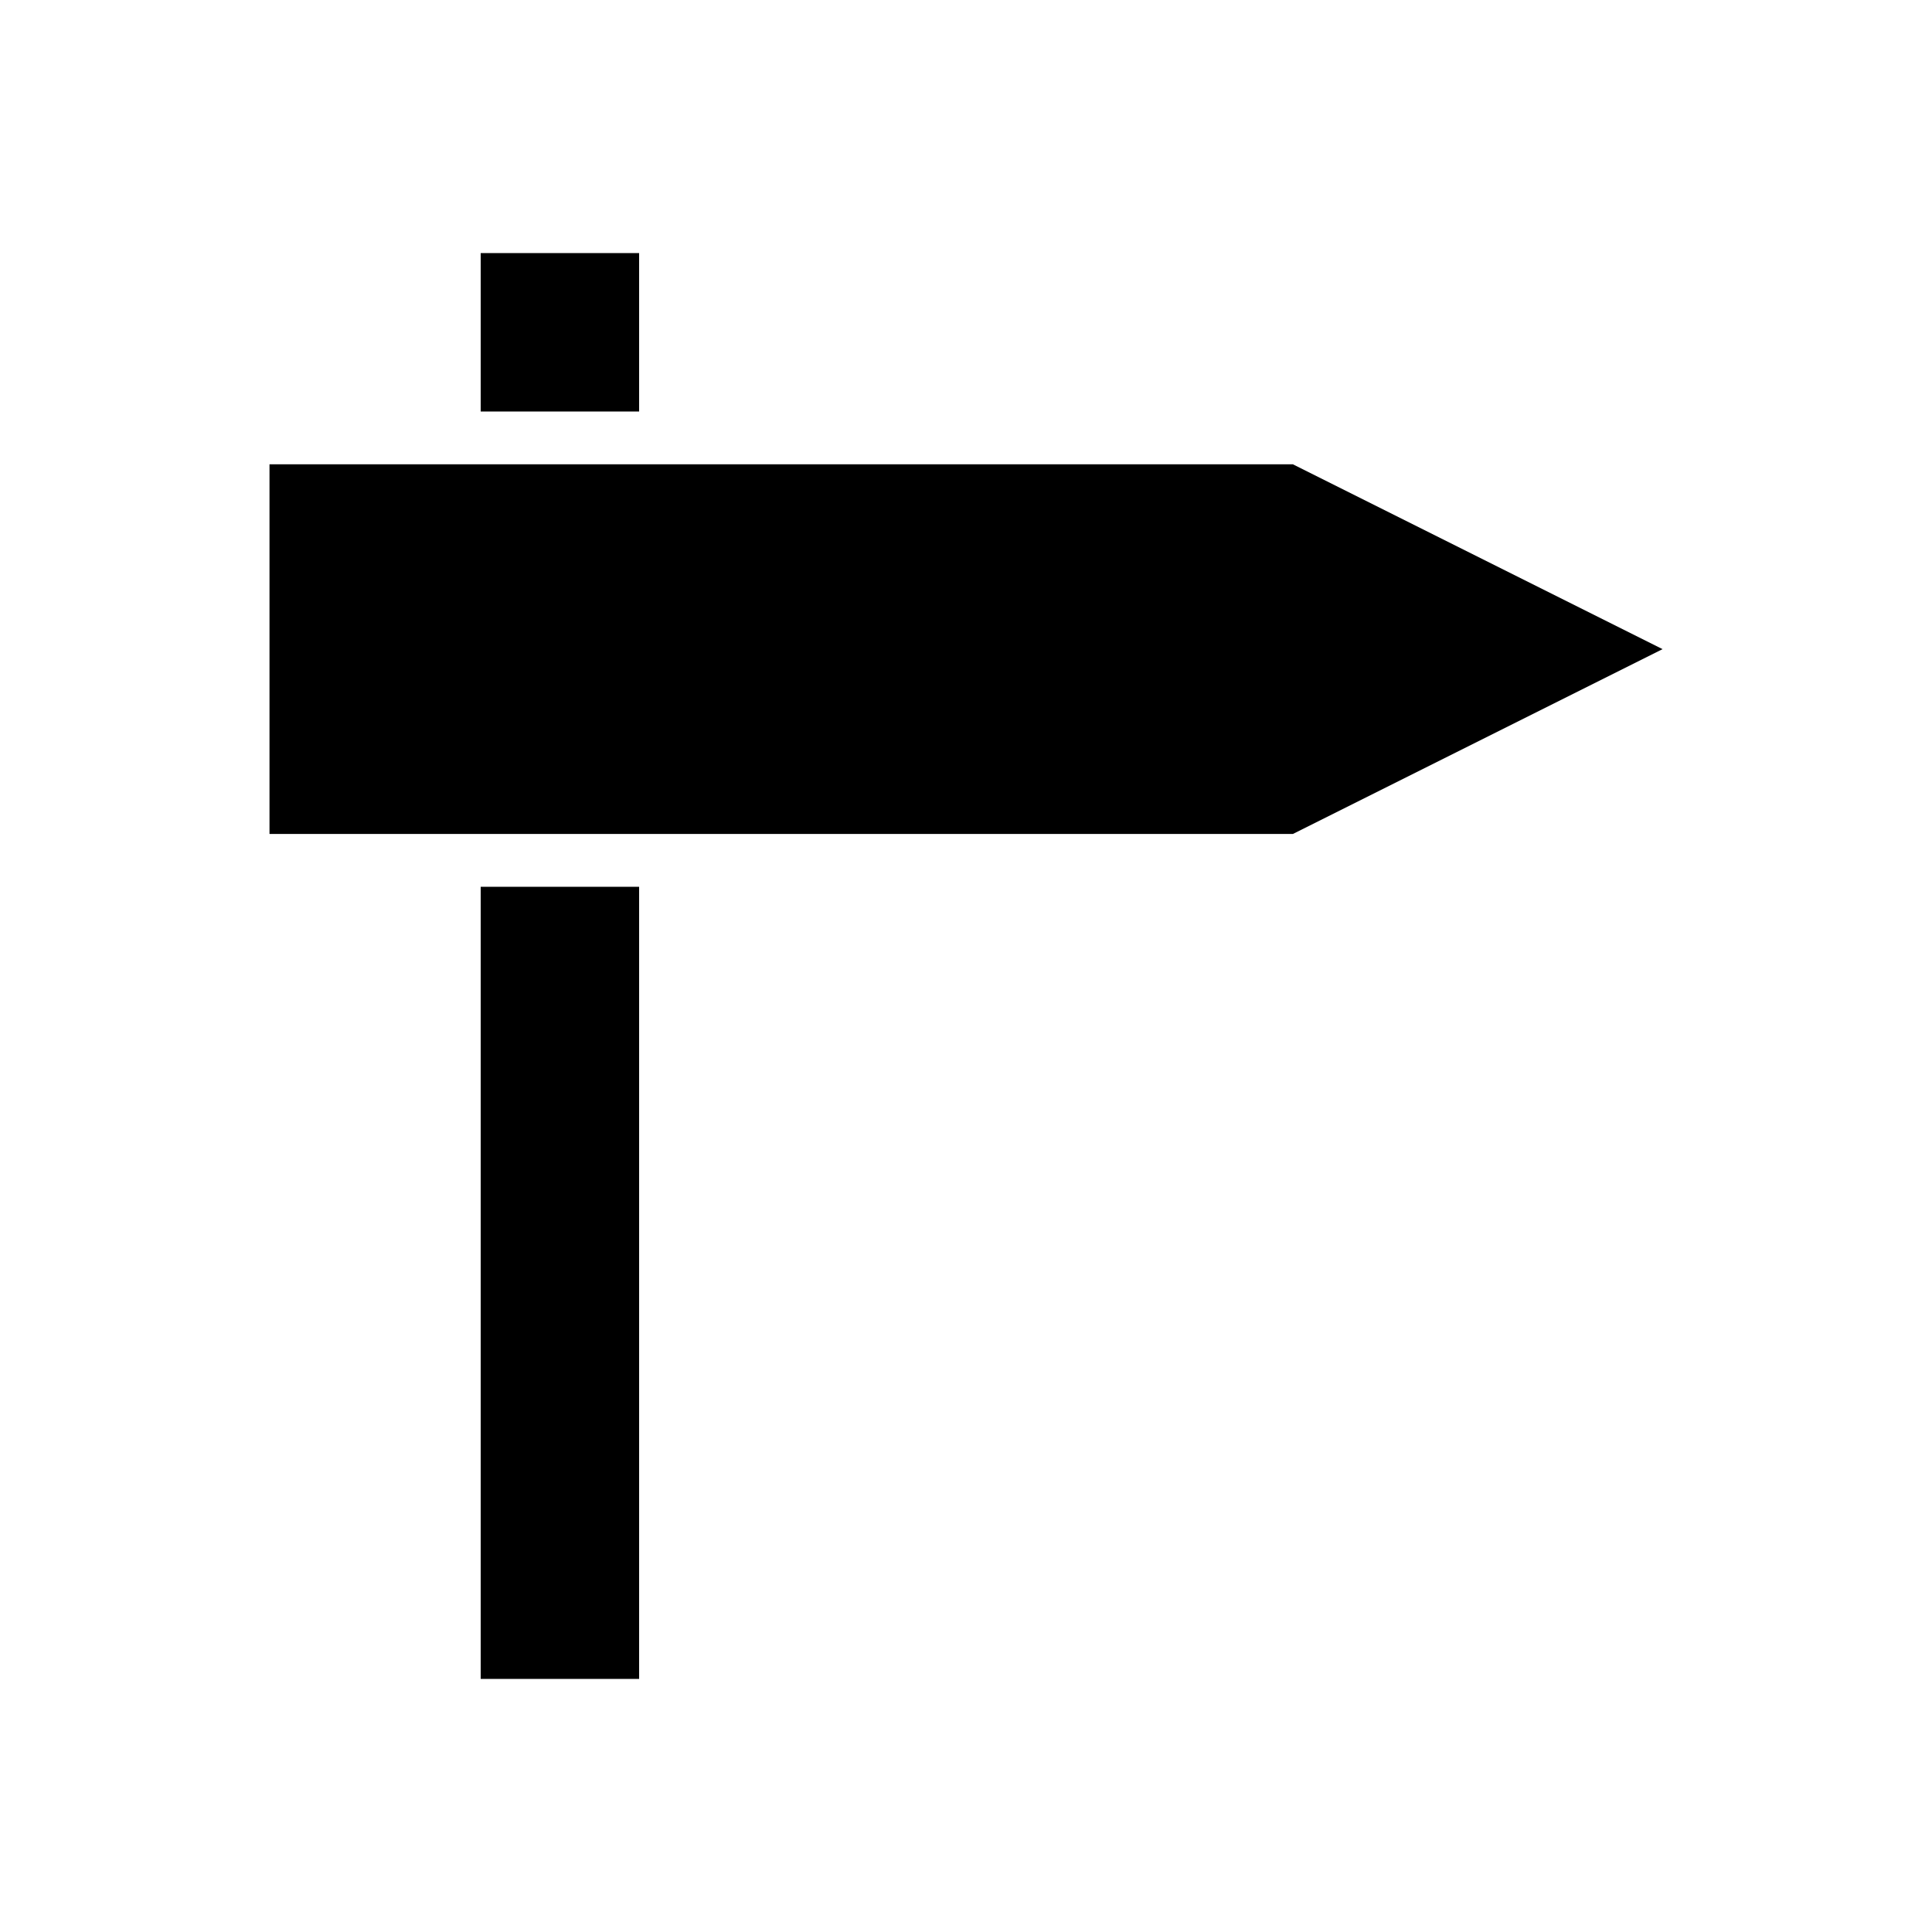
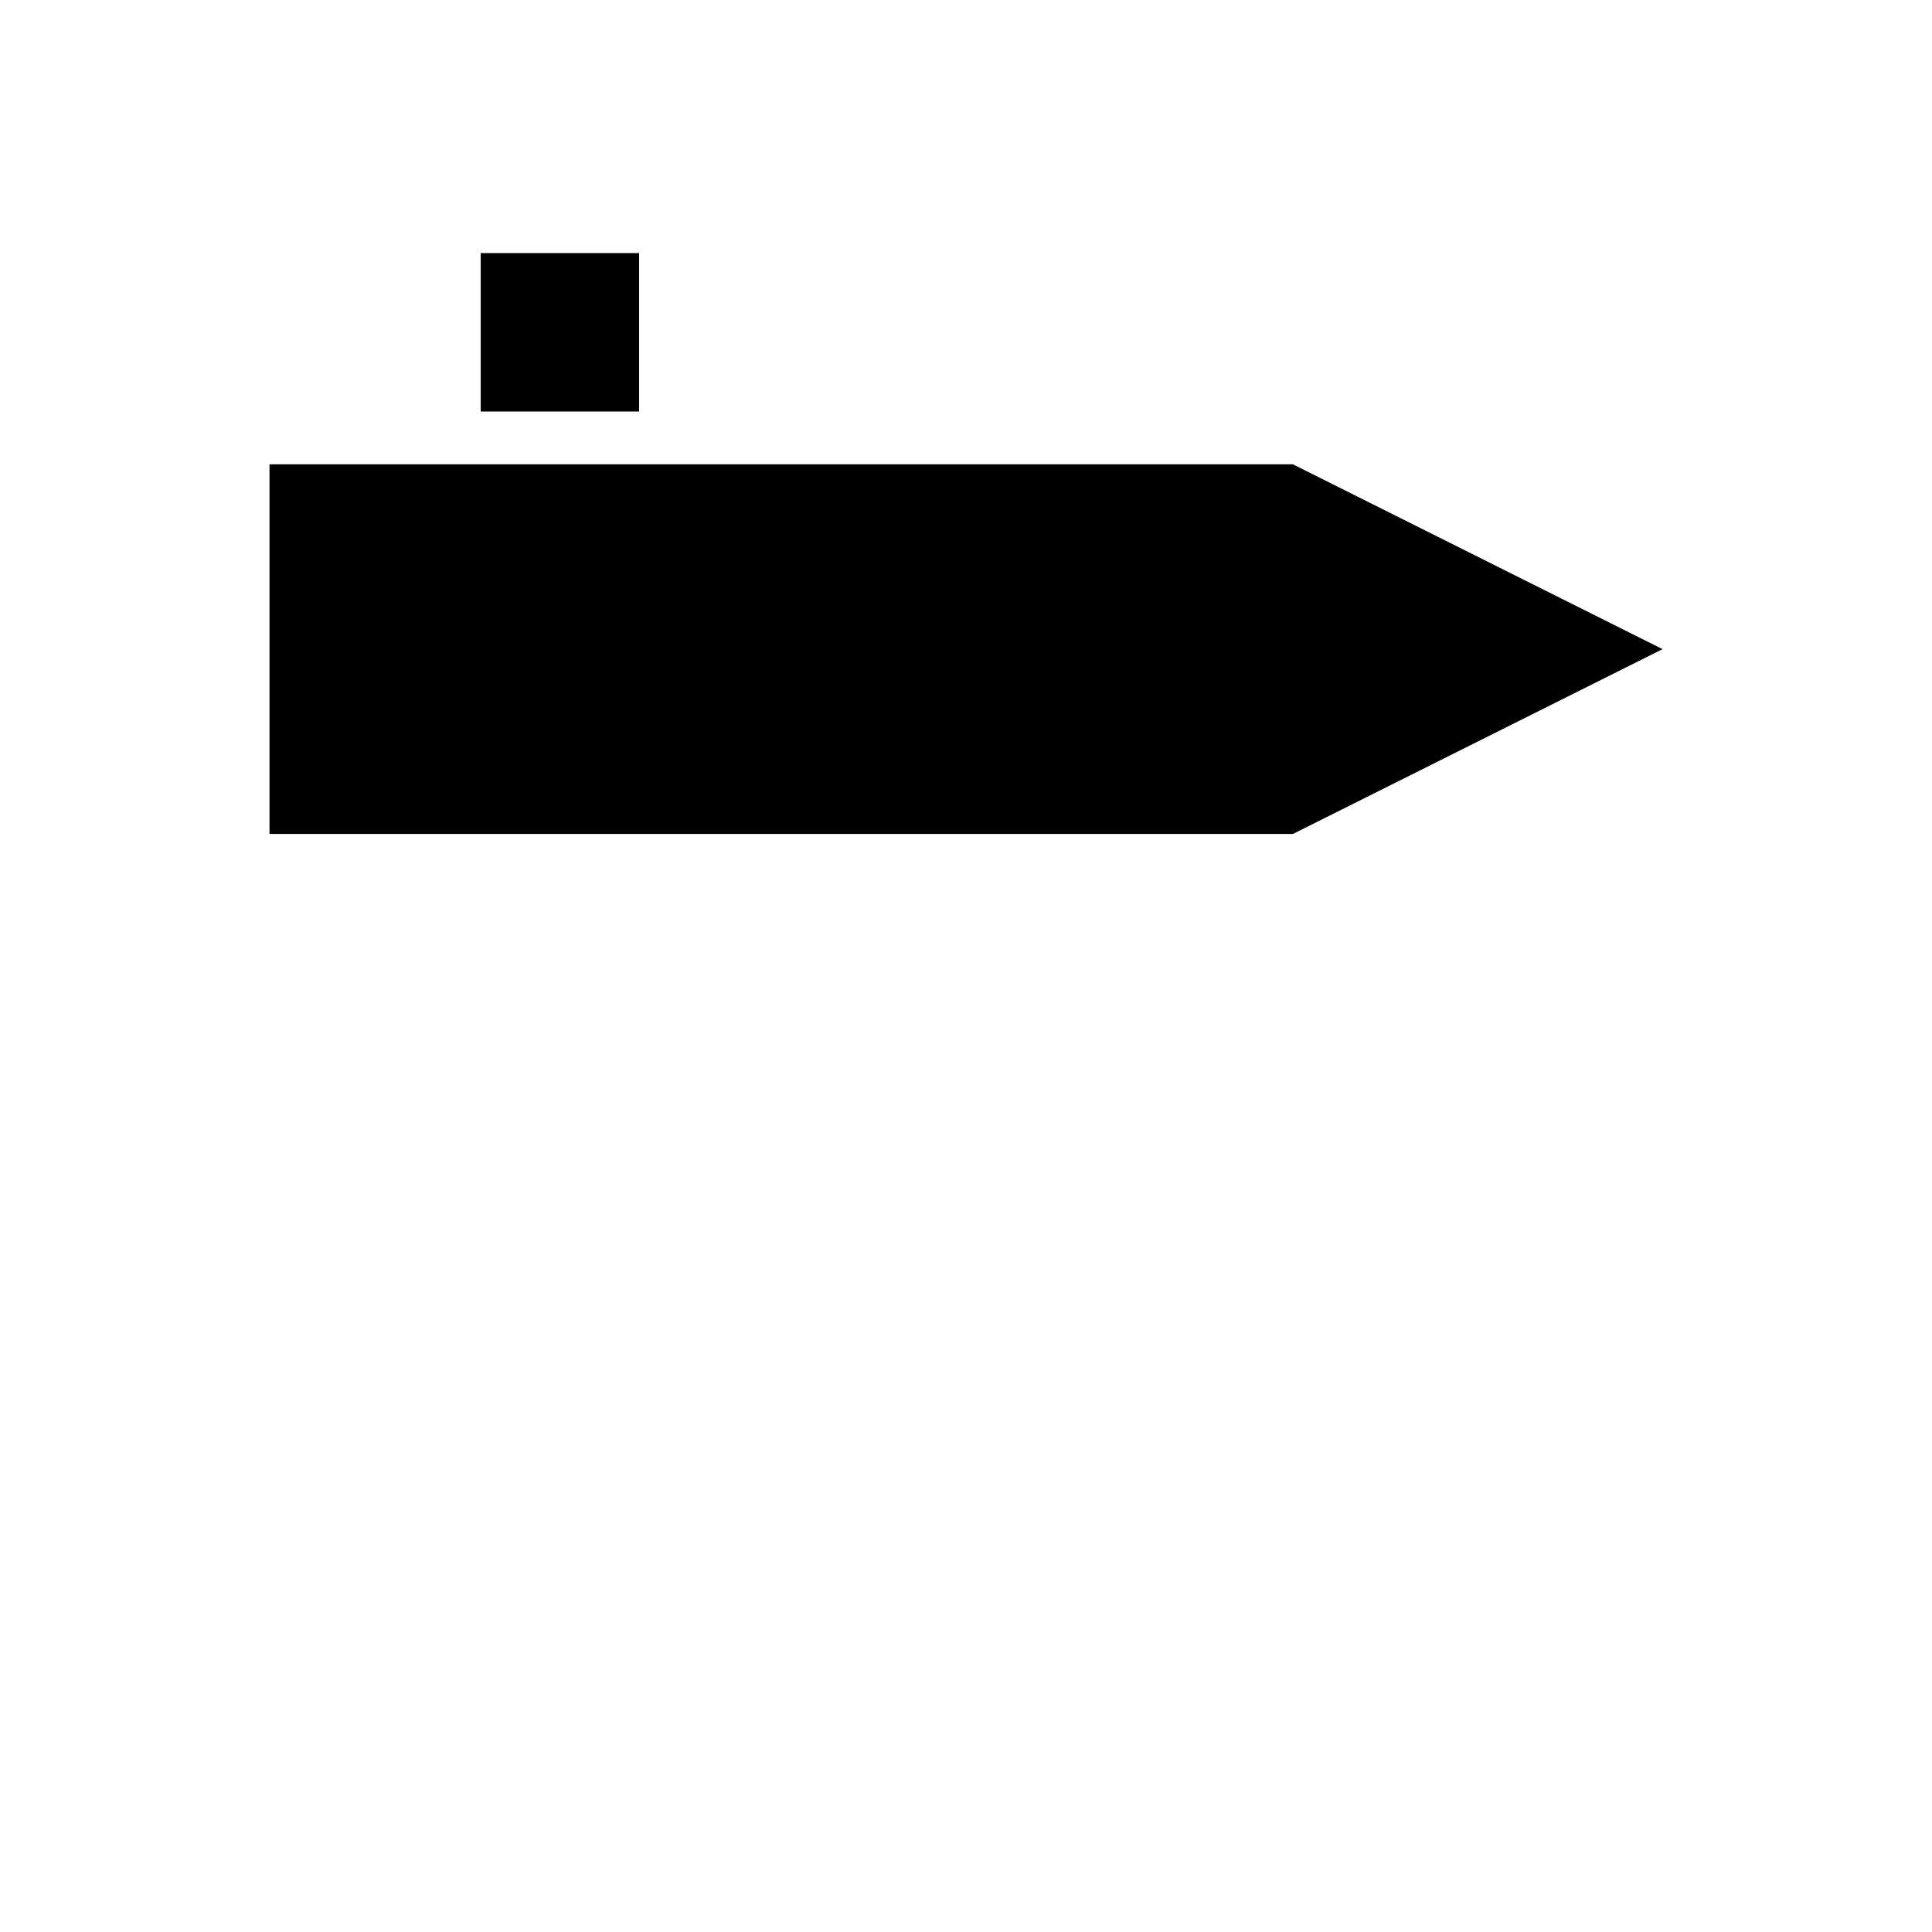
<svg xmlns="http://www.w3.org/2000/svg" fill="#000000" width="800px" height="800px" version="1.1" viewBox="144 144 512 512">
  <g>
    <path d="m271.39 211.07h41.984v41.984h-41.984z" />
    <path d="m320.37 365.01h166.26l97.965-48.98-97.965-48.984h-271.21v97.965z" />
-     <path d="m271.39 379.01h41.984v209.92h-41.984z" />
  </g>
</svg>